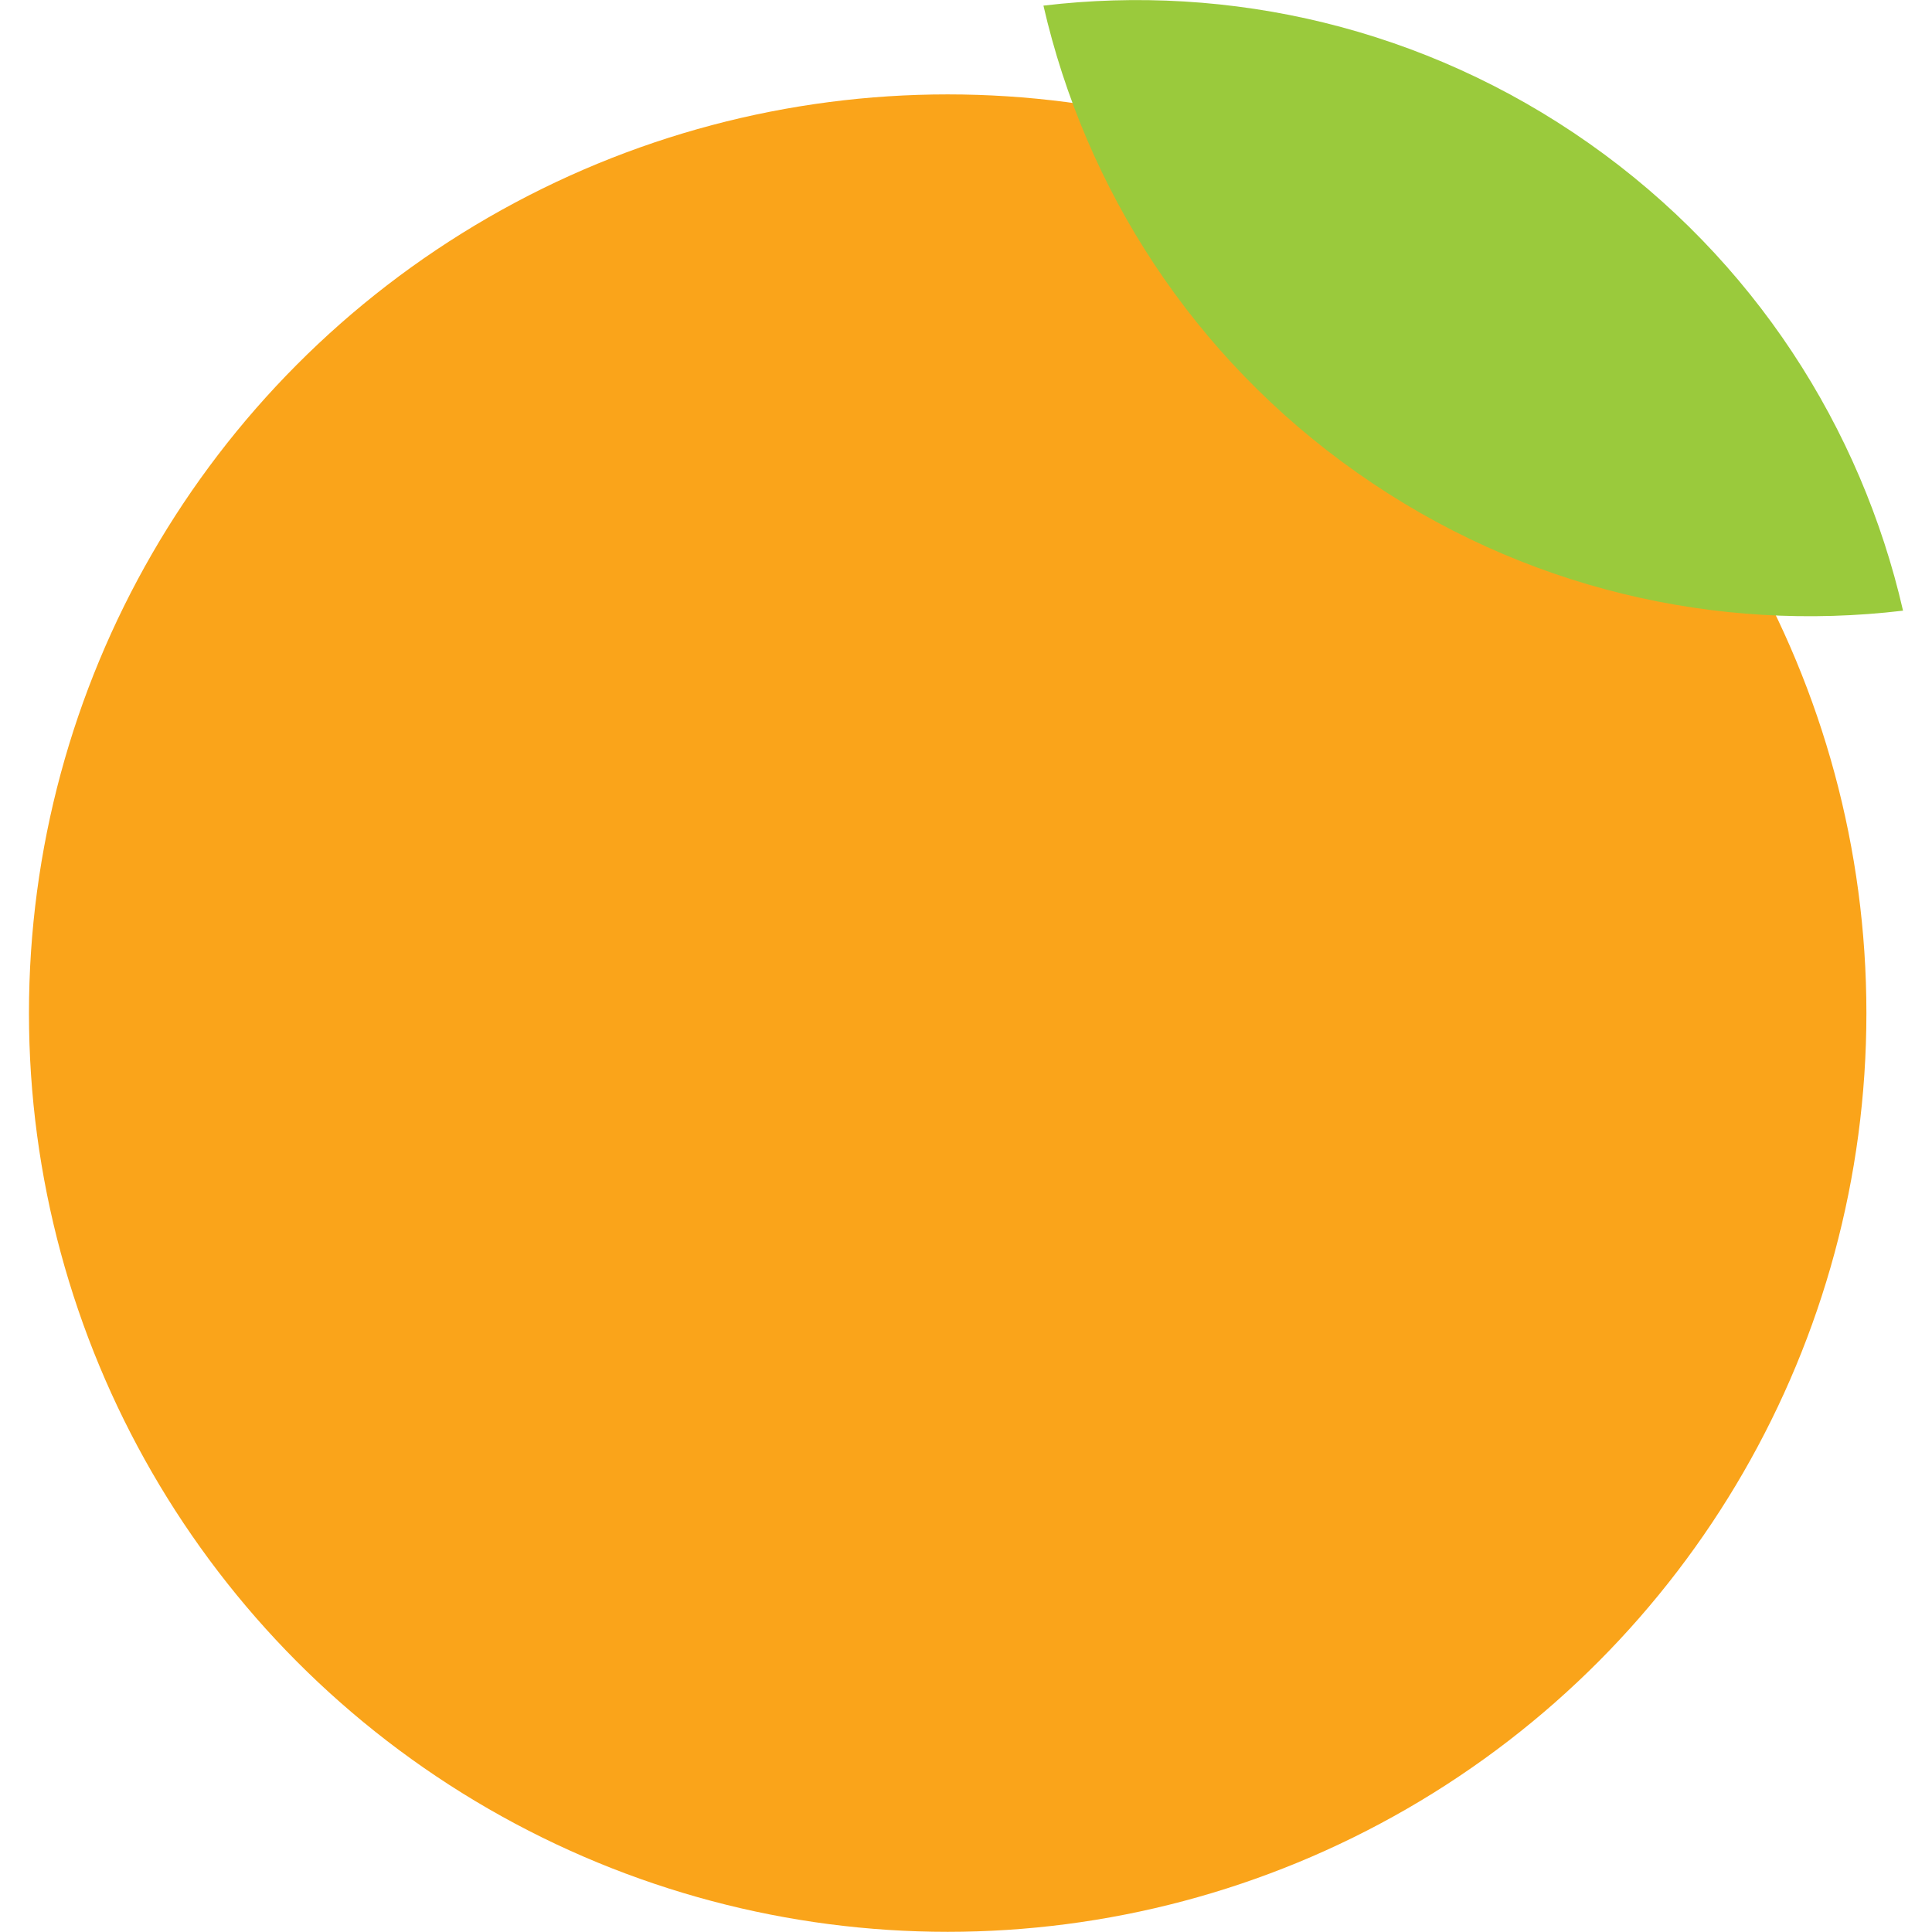
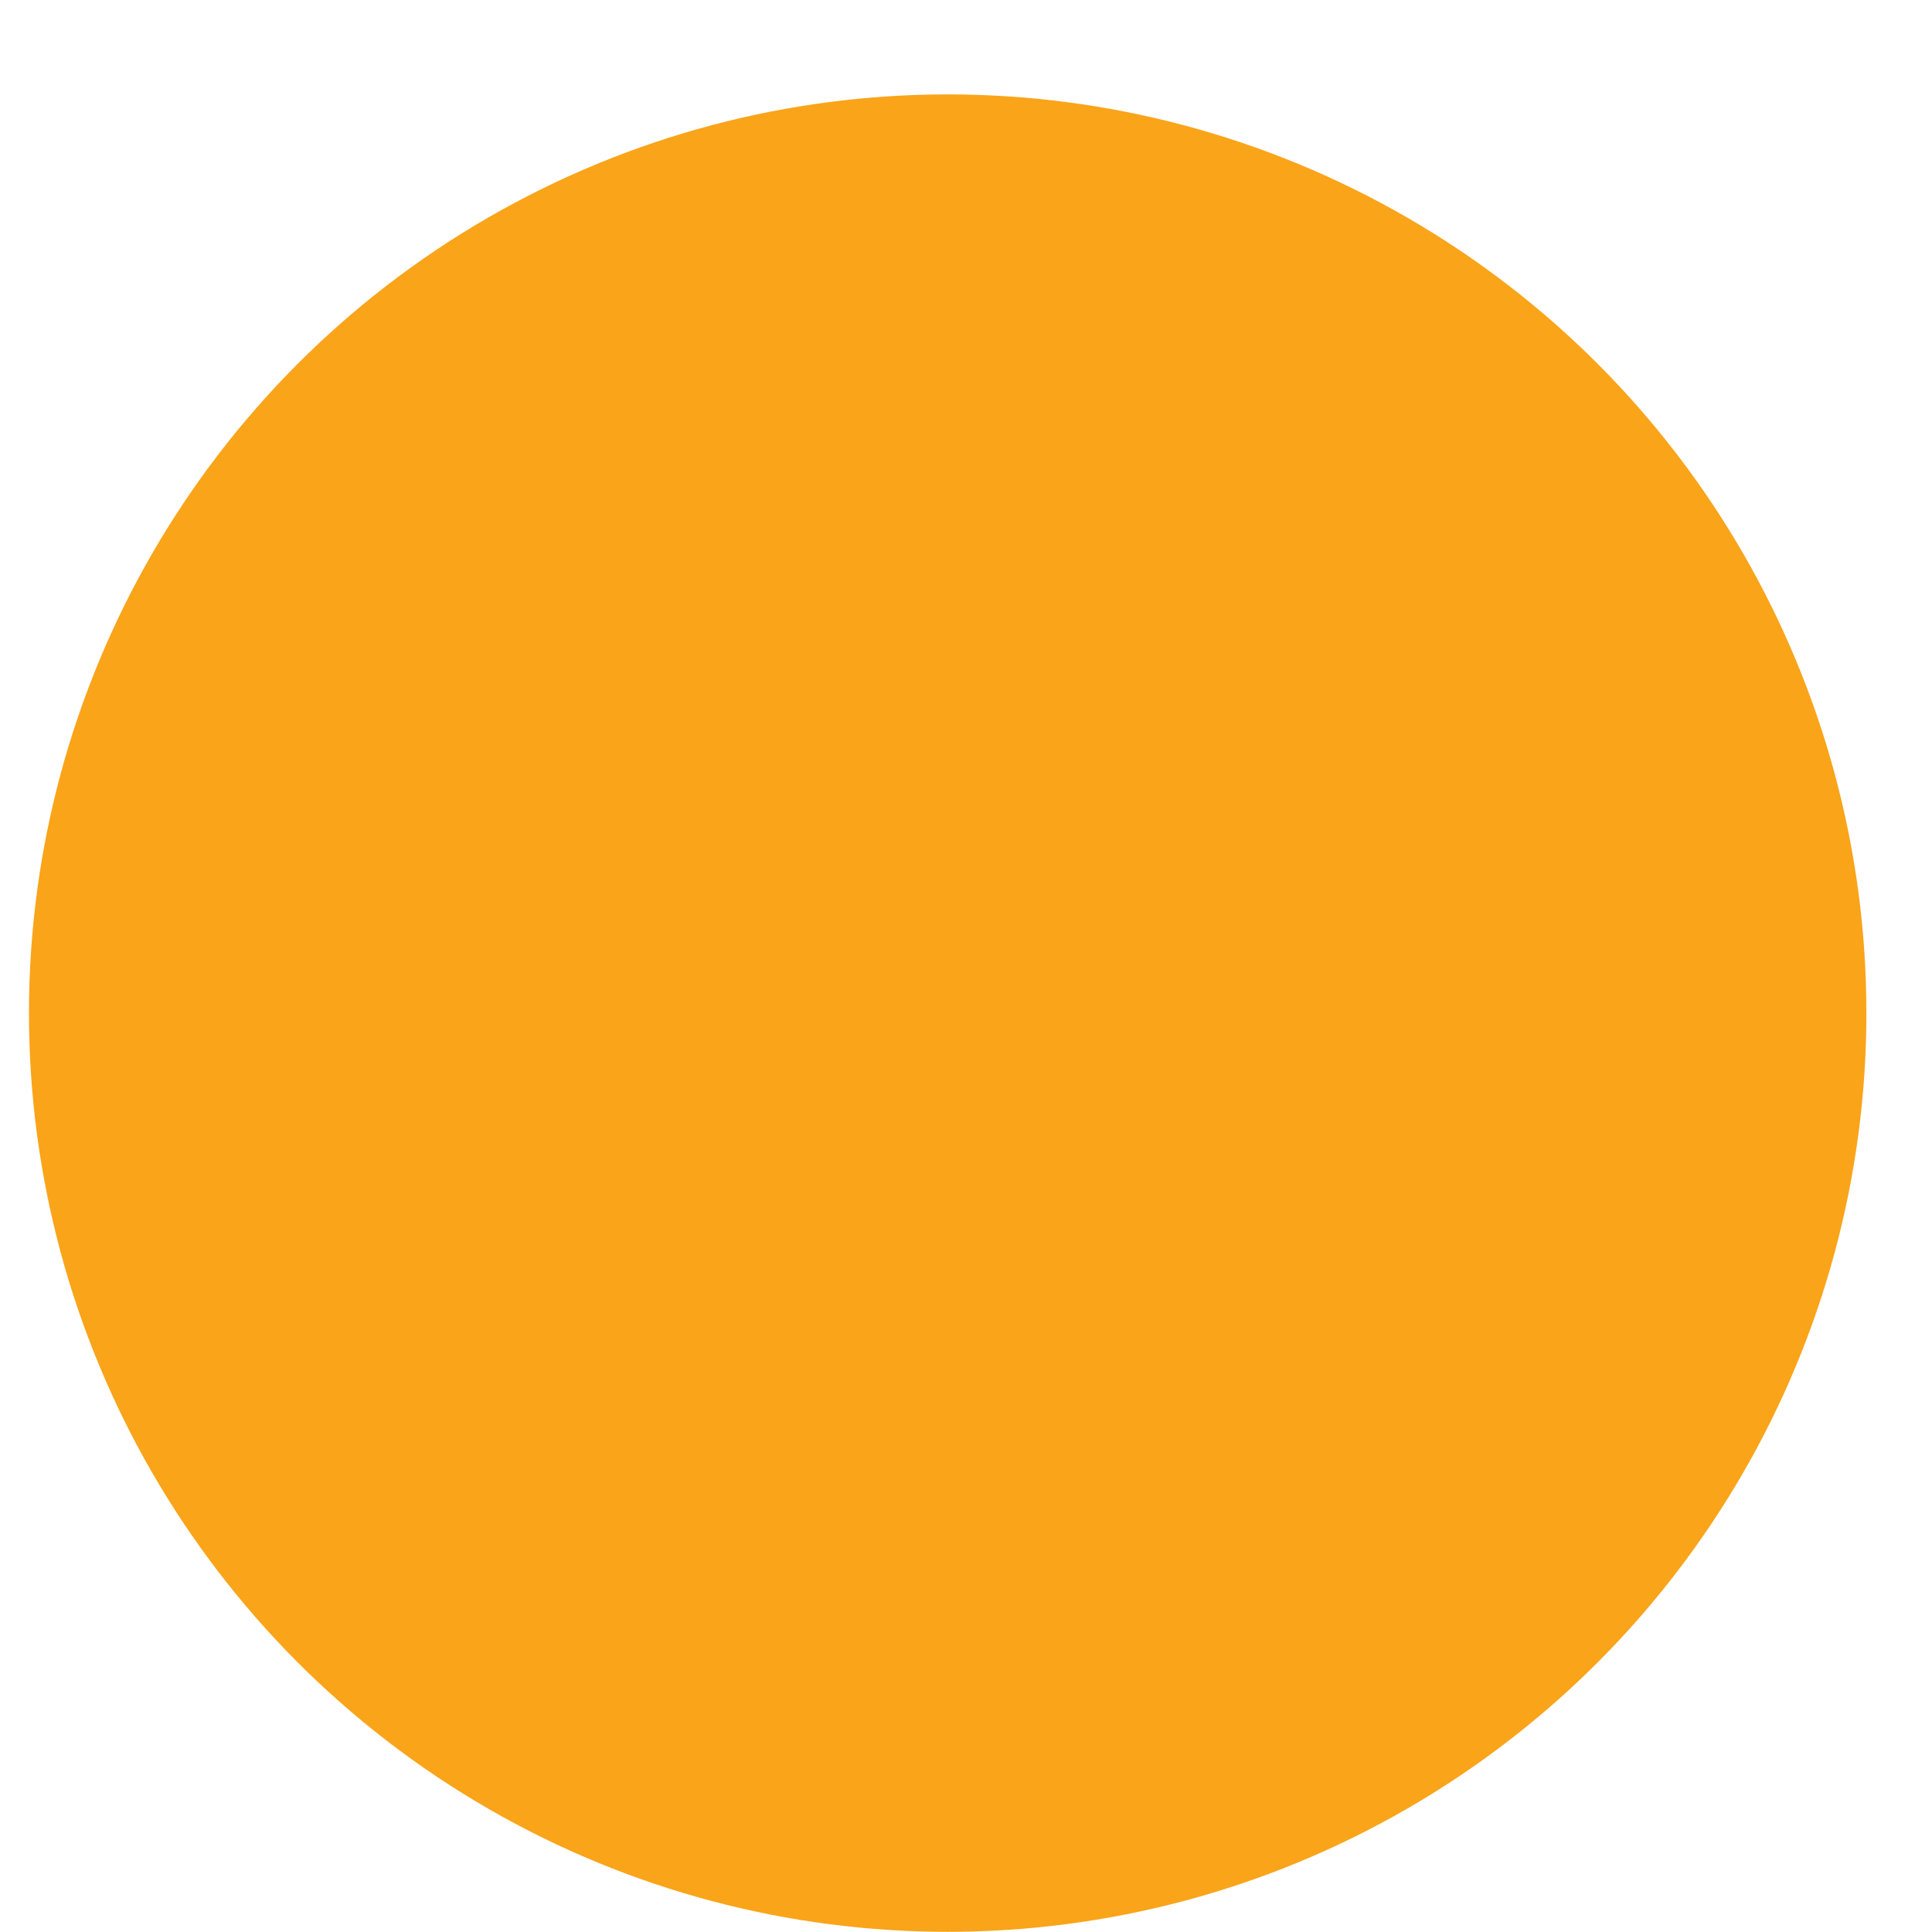
<svg xmlns="http://www.w3.org/2000/svg" id="lflt_back" viewBox="0 0 113.39 113.39">
  <defs>
    <style>.cls-1{fill:#faa41a;}.cls-2{fill:#9aca3c;}</style>
  </defs>
  <g id="mandarijn">
    <circle class="cls-1" cx="55.62" cy="59.46" r="53.92" />
-     <path class="cls-2" d="M111.69,35.84c-2.46-10.71-8.73-20.6-18.42-27.42S72.15-.97,61.24,.33c2.46,10.71,8.73,20.6,18.42,27.42,9.7,6.83,21.11,9.39,32.03,8.09Z" />
  </g>
</svg>